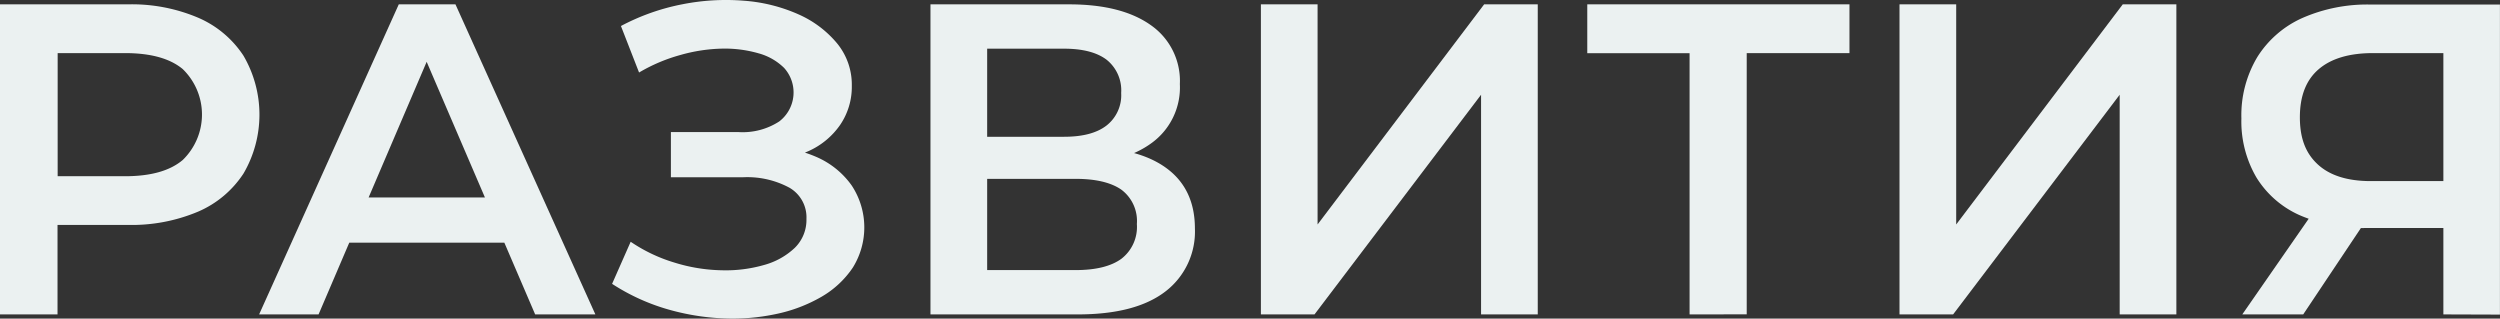
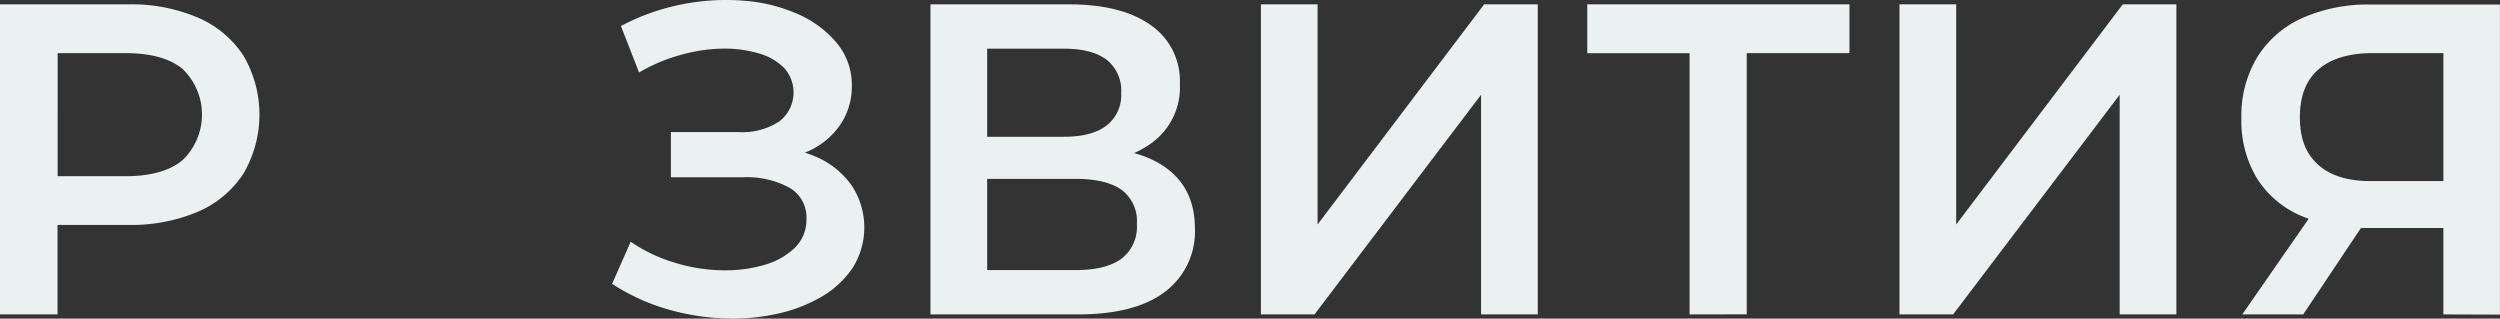
<svg xmlns="http://www.w3.org/2000/svg" id="Layer_1" data-name="Layer 1" viewBox="0 0 390.26 49.73">
  <rect x="0" y="0" width="390.26" height="49.73" fill="#333333" stroke="none" />
  <defs>
    <style>.cls-1{fill:#ebf1f1;}</style>
  </defs>
  <path class="cls-1" d="M1082.75,370.1V321.7h19.92a26.53,26.53,0,0,1,11,2.08,16,16,0,0,1,7.09,5.94,18.22,18.22,0,0,1,0,18.39,16,16,0,0,1-7.09,5.95,26.69,26.69,0,0,1-11,2.07h-14.94l4-4.22V370.1Zm9-17.22-4-4.35h14.52c4,0,7-.84,9-2.53a9.88,9.88,0,0,0,0-14.2c-2-1.66-5-2.49-9-2.49h-14.52l4-4.43Z" transform="translate(-1082.75 -321.02)" />
-   <path class="cls-1" d="M1123.2,370.1,1145,321.7h8.85l21.84,48.4h-9.4l-18.74-43.63h3.6l-18.67,43.63Zm10-11.2,2.42-7.06h26.14l2.42,7.06Z" transform="translate(-1082.75 -321.02)" />
  <path class="cls-1" d="M1178.3,365.33l2.9-6.57A24.79,24.79,0,0,0,1188,362a26.41,26.41,0,0,0,7.36,1.21,21.7,21.7,0,0,0,6.68-.83,11.28,11.28,0,0,0,4.8-2.69,6.11,6.11,0,0,0,1.8-4.5,5.34,5.34,0,0,0-2.66-4.87,13.88,13.88,0,0,0-7.23-1.63h-11.27v-7.05h10.58a10.48,10.48,0,0,0,6.33-1.66,5.7,5.7,0,0,0,.76-8.36,9.07,9.07,0,0,0-4-2.28,19,19,0,0,0-5.67-.73,25.65,25.65,0,0,0-6.54,1,26.36,26.36,0,0,0-6.43,2.73l-2.83-7.26a34.32,34.32,0,0,1,9.58-3.39,34.91,34.91,0,0,1,9.71-.55,25.47,25.47,0,0,1,8.47,2.14,16.48,16.48,0,0,1,6,4.53,10.15,10.15,0,0,1,2.28,6.6,10.52,10.52,0,0,1-1.83,6.12,11.93,11.93,0,0,1-5,4.11,17.59,17.59,0,0,1-7.39,1.46l.34-2.22a19.93,19.93,0,0,1,8.33,1.63,13.15,13.15,0,0,1,5.53,4.46,11.87,11.87,0,0,1,.18,12.82,14.82,14.82,0,0,1-4.91,4.57,23.78,23.78,0,0,1-7.12,2.69,32.46,32.46,0,0,1-8.44.66,36.91,36.91,0,0,1-8.81-1.52A32.33,32.33,0,0,1,1178.3,365.33Z" transform="translate(-1082.75 -321.02)" />
  <path class="cls-1" d="M1228,370.1V321.7h21.64q8.16,0,12.72,3.22a10.59,10.59,0,0,1,4.57,9.23,10.7,10.7,0,0,1-4.36,9.16q-4.35,3.21-11.47,3.21l1.24-2.49q8.09,0,12.51,3.25t4.43,9.4a11.77,11.77,0,0,1-4.63,9.86Q1260,370.1,1251,370.1Zm8.85-27.73h12c2.91,0,5.12-.58,6.64-1.76a6,6,0,0,0,2.28-5.08,6.11,6.11,0,0,0-2.28-5.19q-2.28-1.72-6.64-1.72h-12Zm0,20.81h13.83c3.13,0,5.51-.59,7.12-1.76a6.28,6.28,0,0,0,2.42-5.43,6.1,6.1,0,0,0-2.42-5.36c-1.61-1.12-4-1.69-7.12-1.69h-13.83Z" transform="translate(-1082.75 -321.02)" />
  <path class="cls-1" d="M1279.58,370.1V321.7h8.85v34.36l26-34.36h8.37v48.4h-8.85V335.81l-26,34.29Z" transform="translate(-1082.75 -321.02)" />
  <path class="cls-1" d="M1346.5,370.1v-43l2.14,2.22h-18.11V321.7h40.93v7.61h-18.12l2.08-2.22v43Z" transform="translate(-1082.75 -321.02)" />
  <path class="cls-1" d="M1379.27,370.1V321.7h8.85v34.36l26-34.36h8.37v48.4h-8.85V335.81l-26,34.29Z" transform="translate(-1082.75 -321.02)" />
  <path class="cls-1" d="M1464.17,370.1V354.61l2.21,2h-14.17a24.71,24.71,0,0,1-10.48-2,15.16,15.16,0,0,1-6.74-5.88,17.33,17.33,0,0,1-2.35-9.23,17.7,17.7,0,0,1,2.49-9.58,16,16,0,0,1,7-6.08,25.25,25.25,0,0,1,10.72-2.11H1473v48.4Zm-31.39,0,12-17.29h9.06l-11.55,17.29Zm31.39-18.39V326.82l2.21,2.49h-13.21c-3.68,0-6.51.84-8.47,2.52s-2.93,4.18-2.93,7.5.93,5.64,2.8,7.36,4.62,2.6,8.26,2.6h13.55Z" transform="translate(-1082.75 -321.02)" />
</svg>